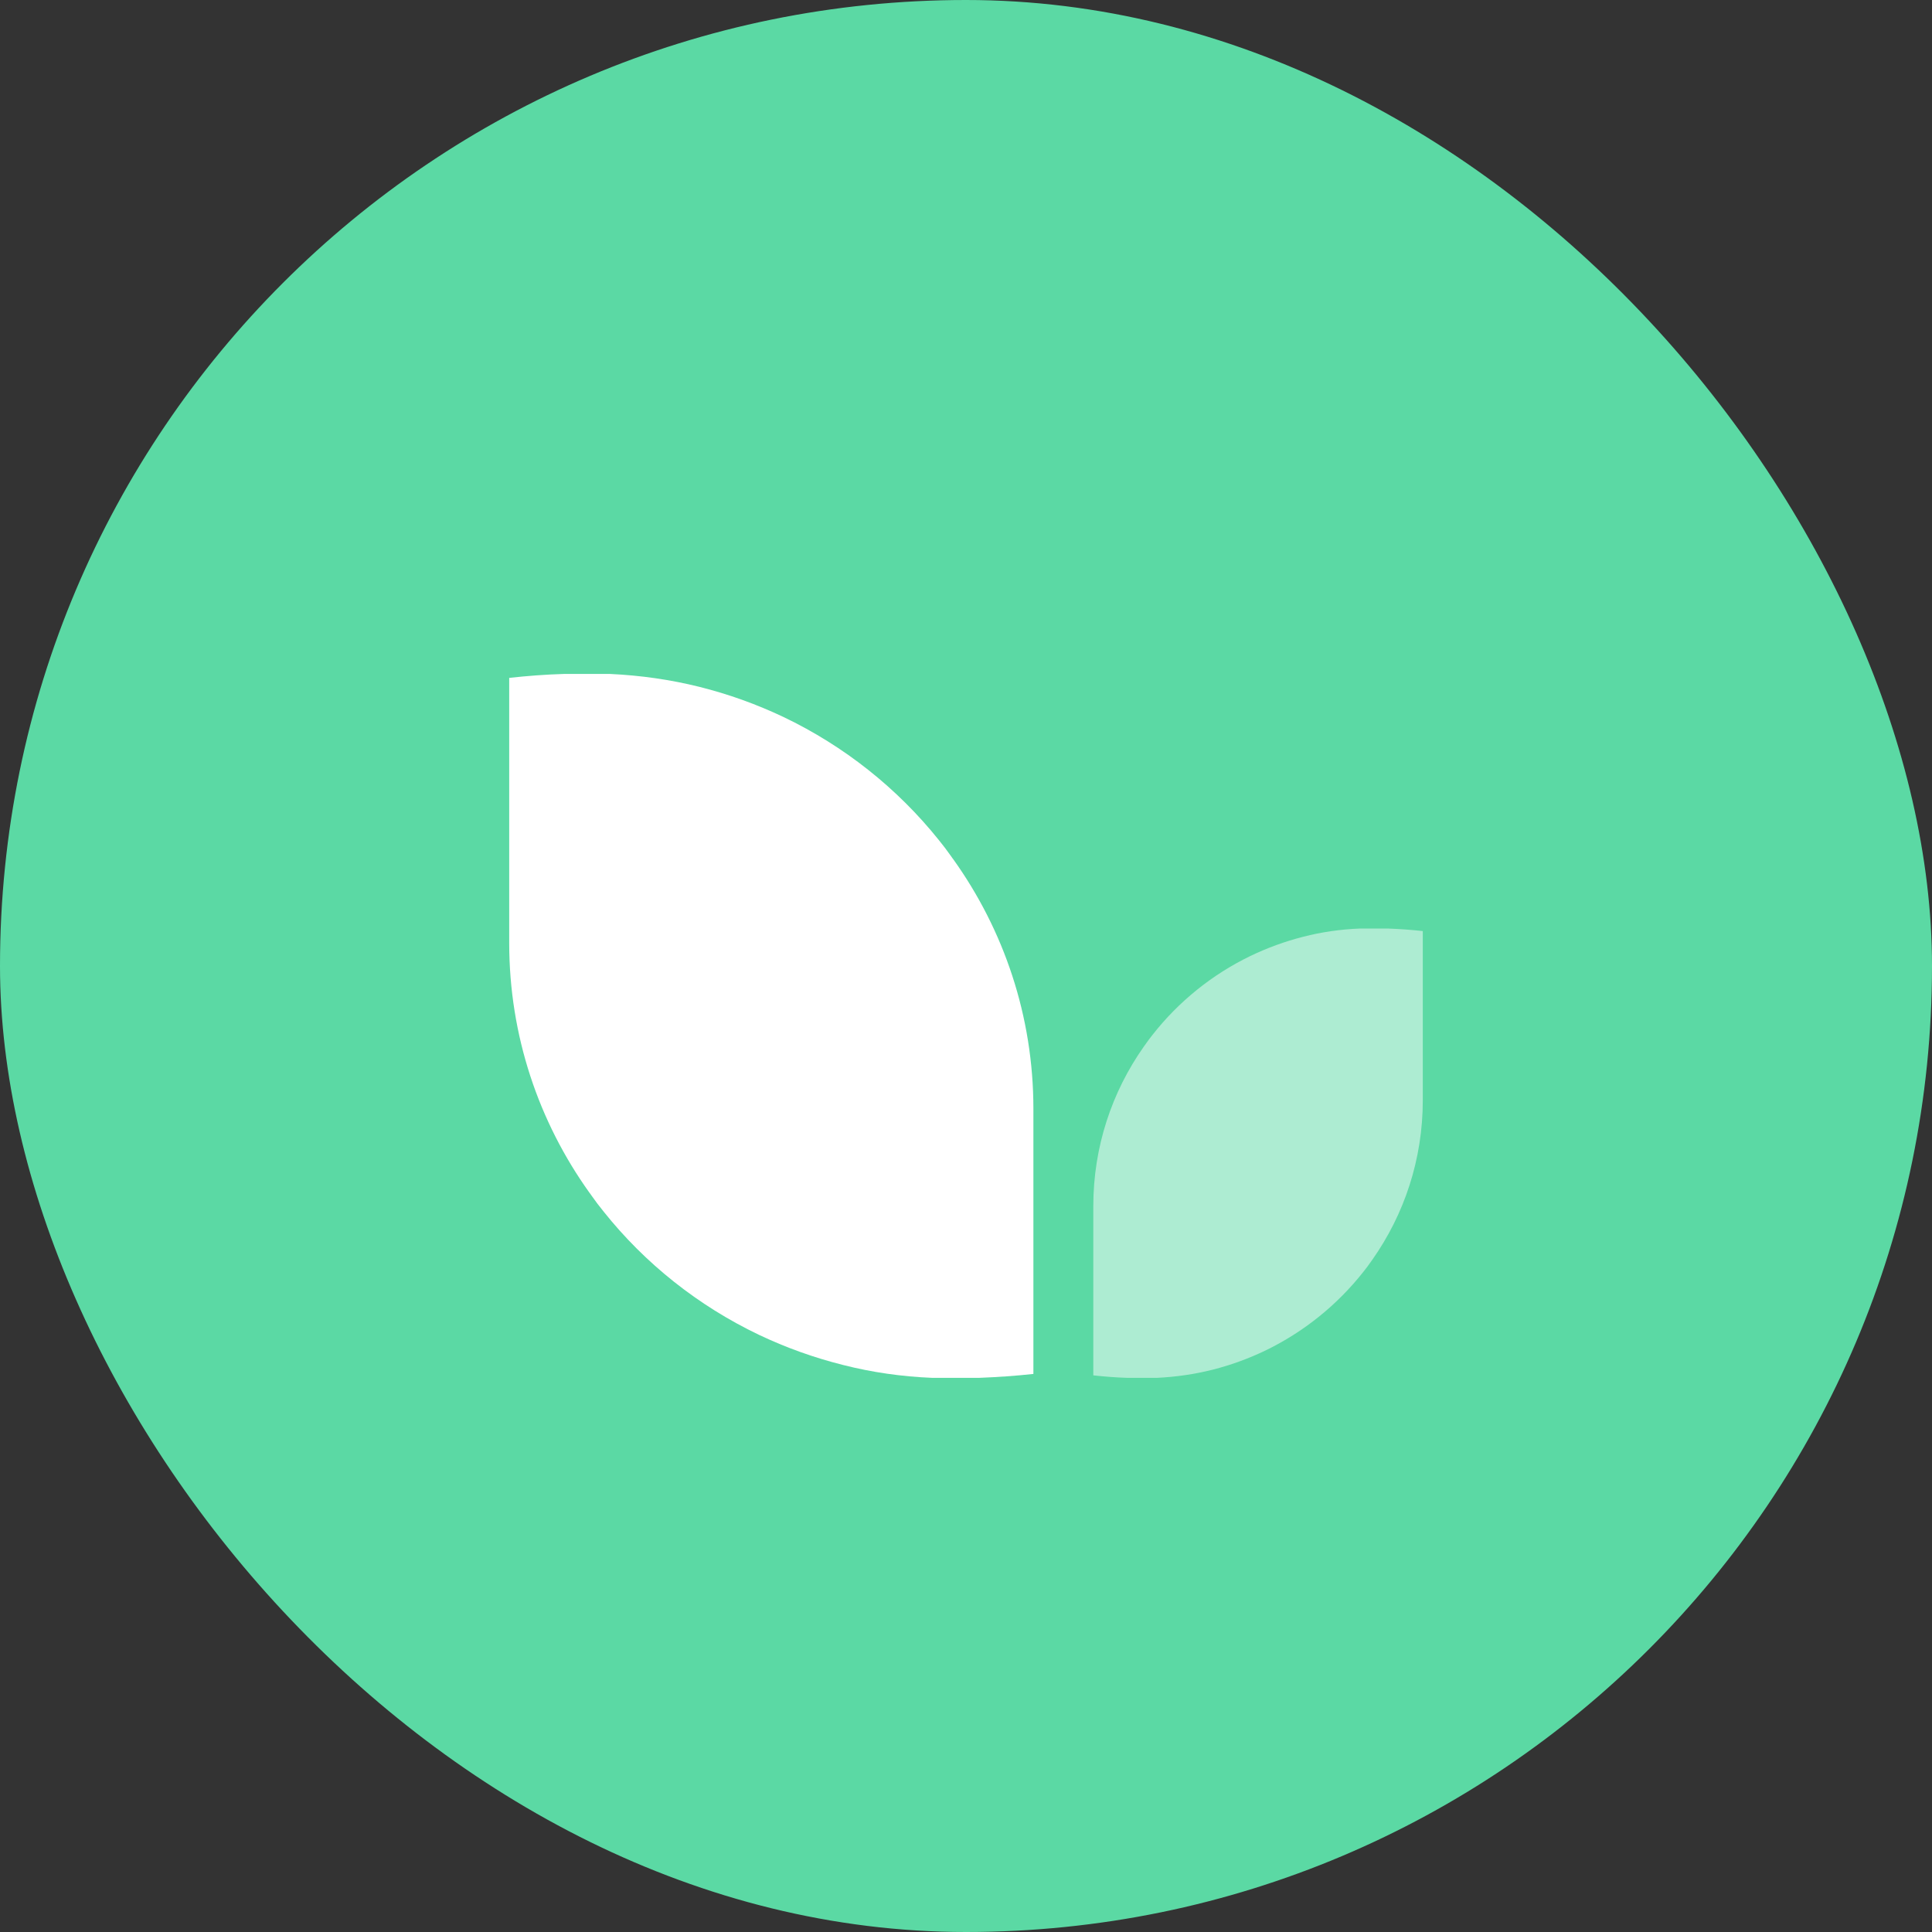
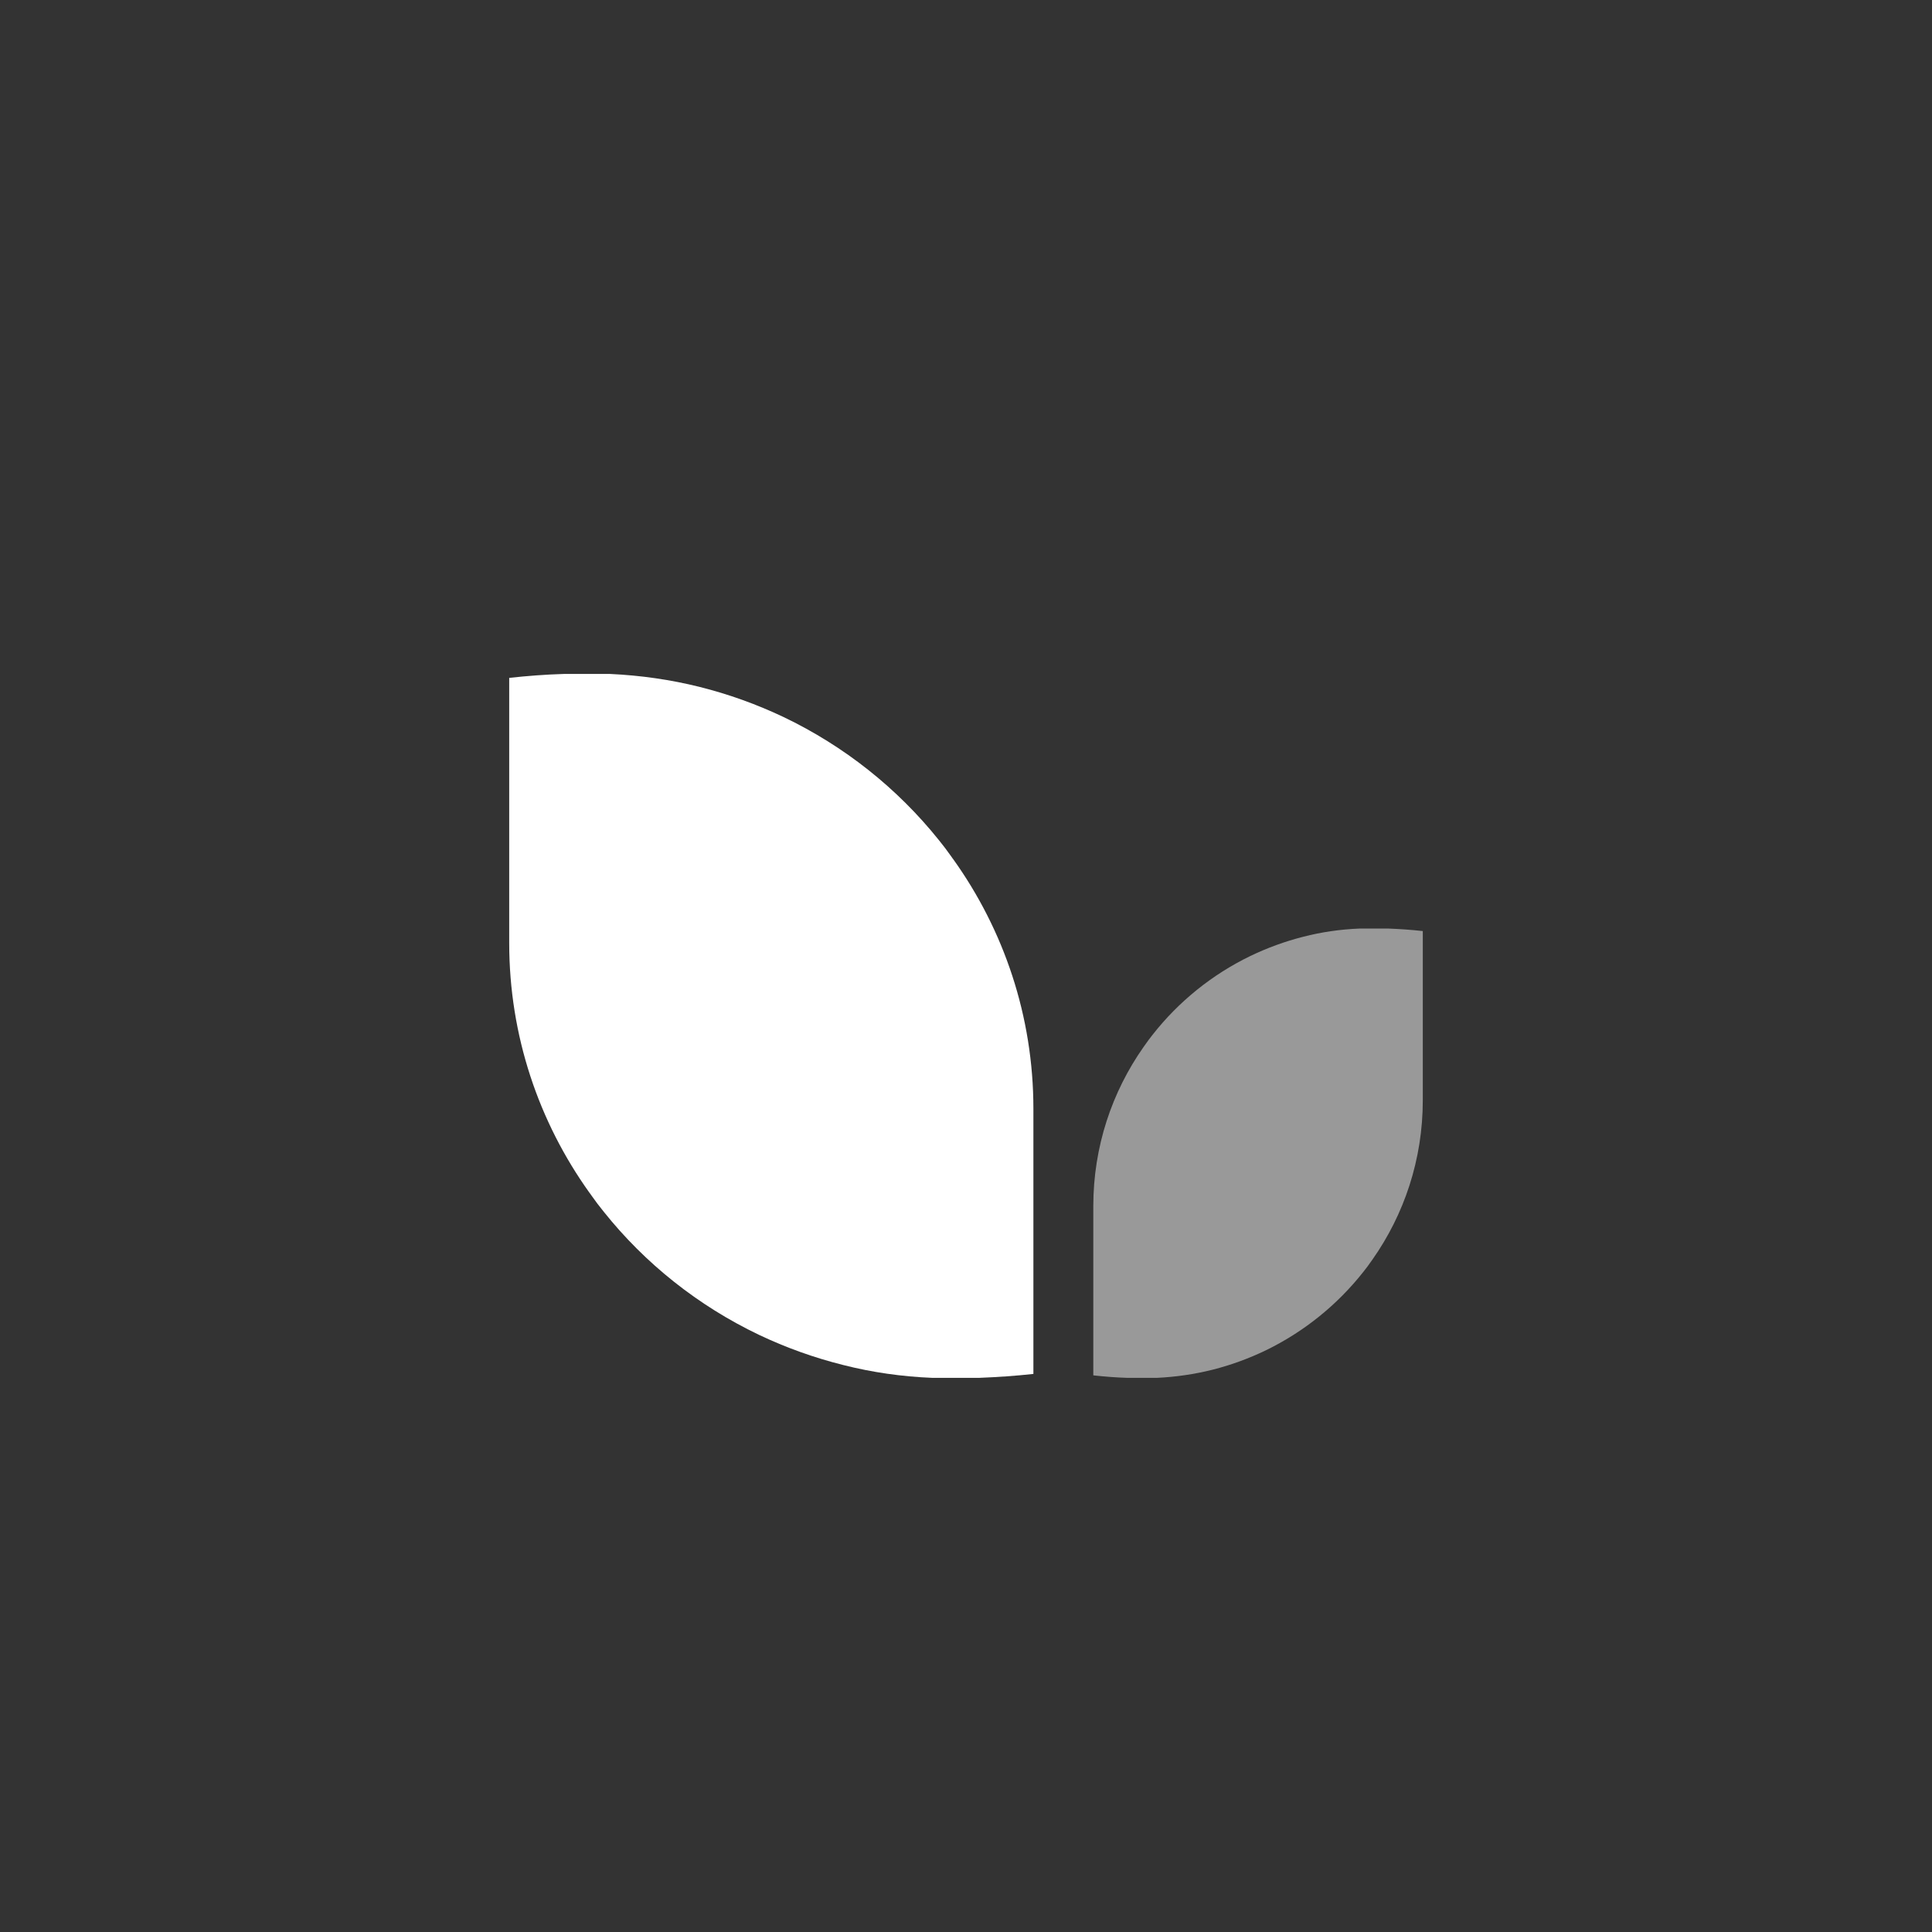
<svg xmlns="http://www.w3.org/2000/svg" width="129" height="129" viewBox="0 0 129 129" fill="none">
  <rect x="0" y="0" width="129" height="129" fill="#333333" stroke="none" />
-   <rect width="129" height="129" rx="64.5" fill="#5BD9A4" />
  <path opacity="0.5" d="M87.018 62.547C85.79 62.859 84.607 63.293 83.485 63.833C80.928 65.072 78.7 66.874 76.968 69.08C76.785 69.308 76.609 69.544 76.442 69.787C76.419 69.825 76.396 69.856 76.365 69.894C74.244 72.905 73 76.578 73 80.532L73 91.833C73.755 91.916 74.519 91.977 75.289 92L77.235 92C78.517 91.939 79.769 91.757 80.974 91.453C82.203 91.141 83.386 90.707 84.507 90.167C87.064 88.928 89.292 87.126 91.032 84.92C91.215 84.692 91.391 84.456 91.558 84.213C91.581 84.175 91.604 84.144 91.635 84.106C93.756 81.095 95 77.422 95 73.468L95 62.167C94.245 62.084 93.481 62.03 92.711 62L90.765 62C89.475 62.053 88.224 62.236 87.018 62.547Z" fill="white" />
  <path d="M56.301 91.142C54.347 90.654 52.465 89.975 50.681 89.129C46.614 87.187 43.069 84.363 40.313 80.908C40.022 80.551 39.742 80.181 39.475 79.8C39.439 79.741 39.402 79.693 39.354 79.633C35.979 74.916 34 69.161 34 62.966L34 45.262C35.202 45.131 36.416 45.036 37.642 45L40.738 45C42.777 45.095 44.768 45.381 46.686 45.858C48.641 46.346 50.523 47.025 52.307 47.871C56.374 49.813 59.919 52.637 62.687 56.092C62.978 56.449 63.258 56.819 63.525 57.2C63.561 57.259 63.598 57.307 63.646 57.367C67.021 62.084 69 67.839 69 74.034L69 91.738C67.798 91.869 66.584 91.952 65.358 92L62.262 92C60.211 91.917 58.22 91.631 56.301 91.142Z" fill="white" />
</svg>